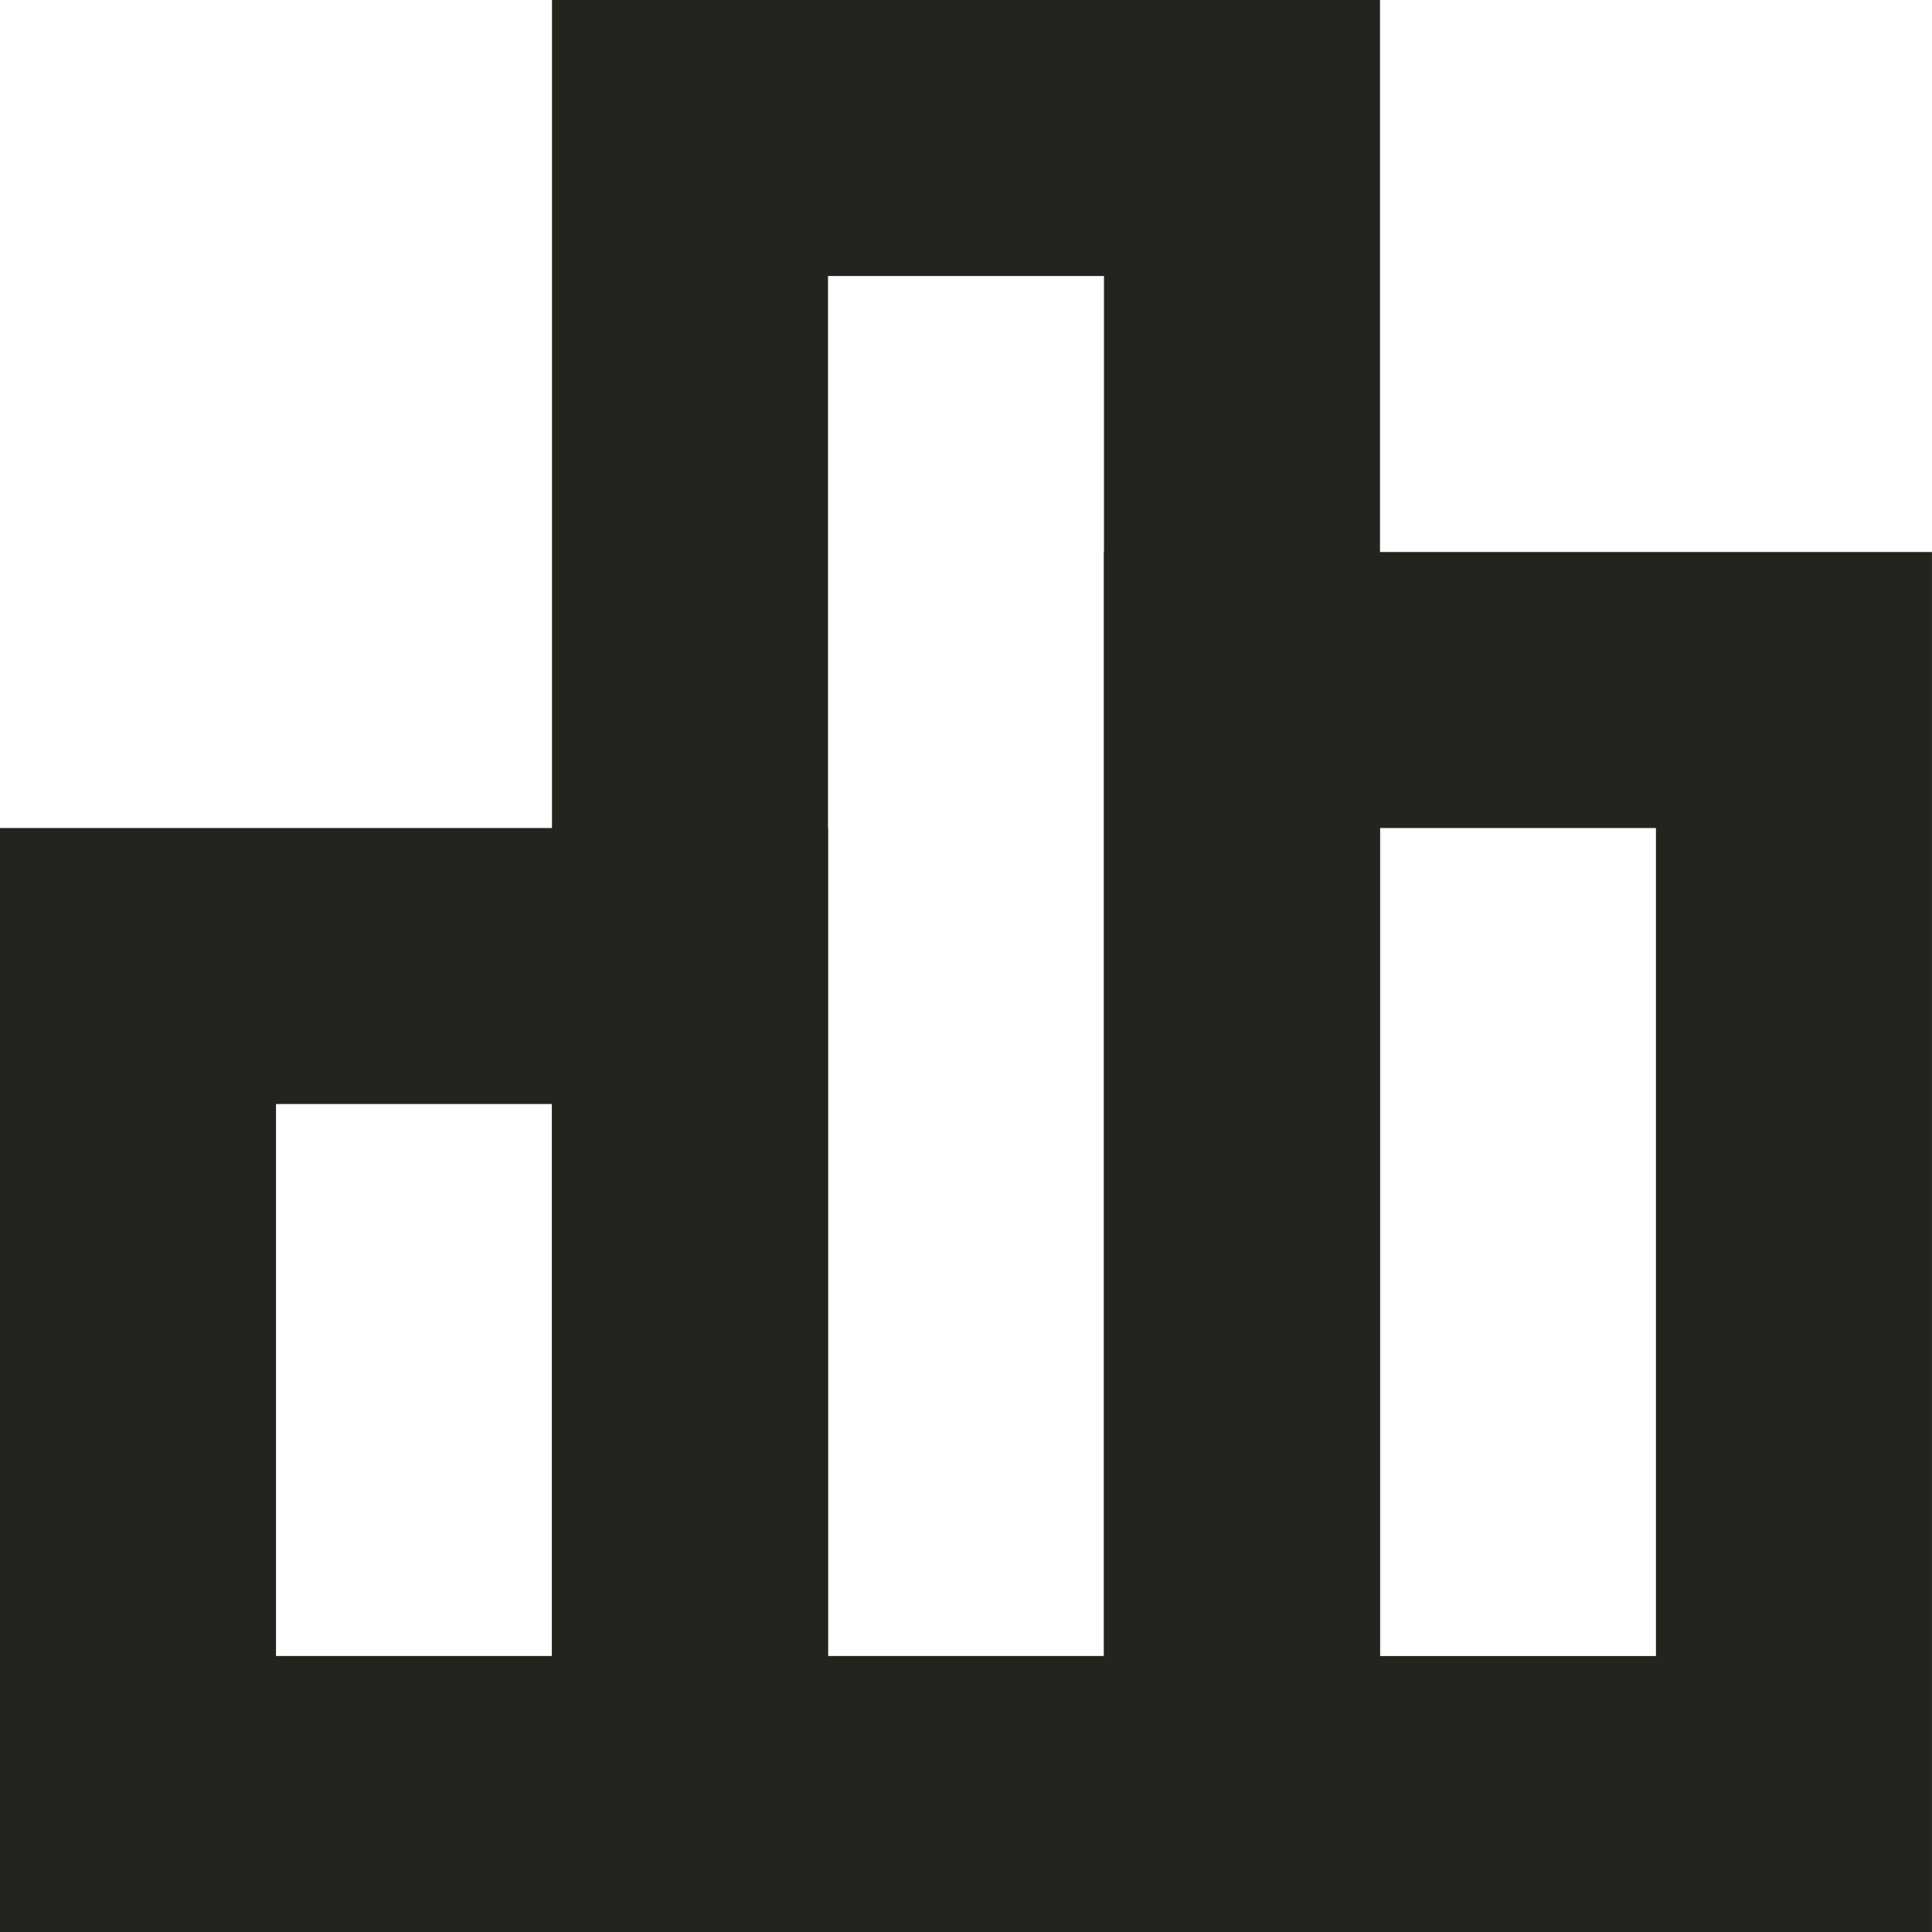
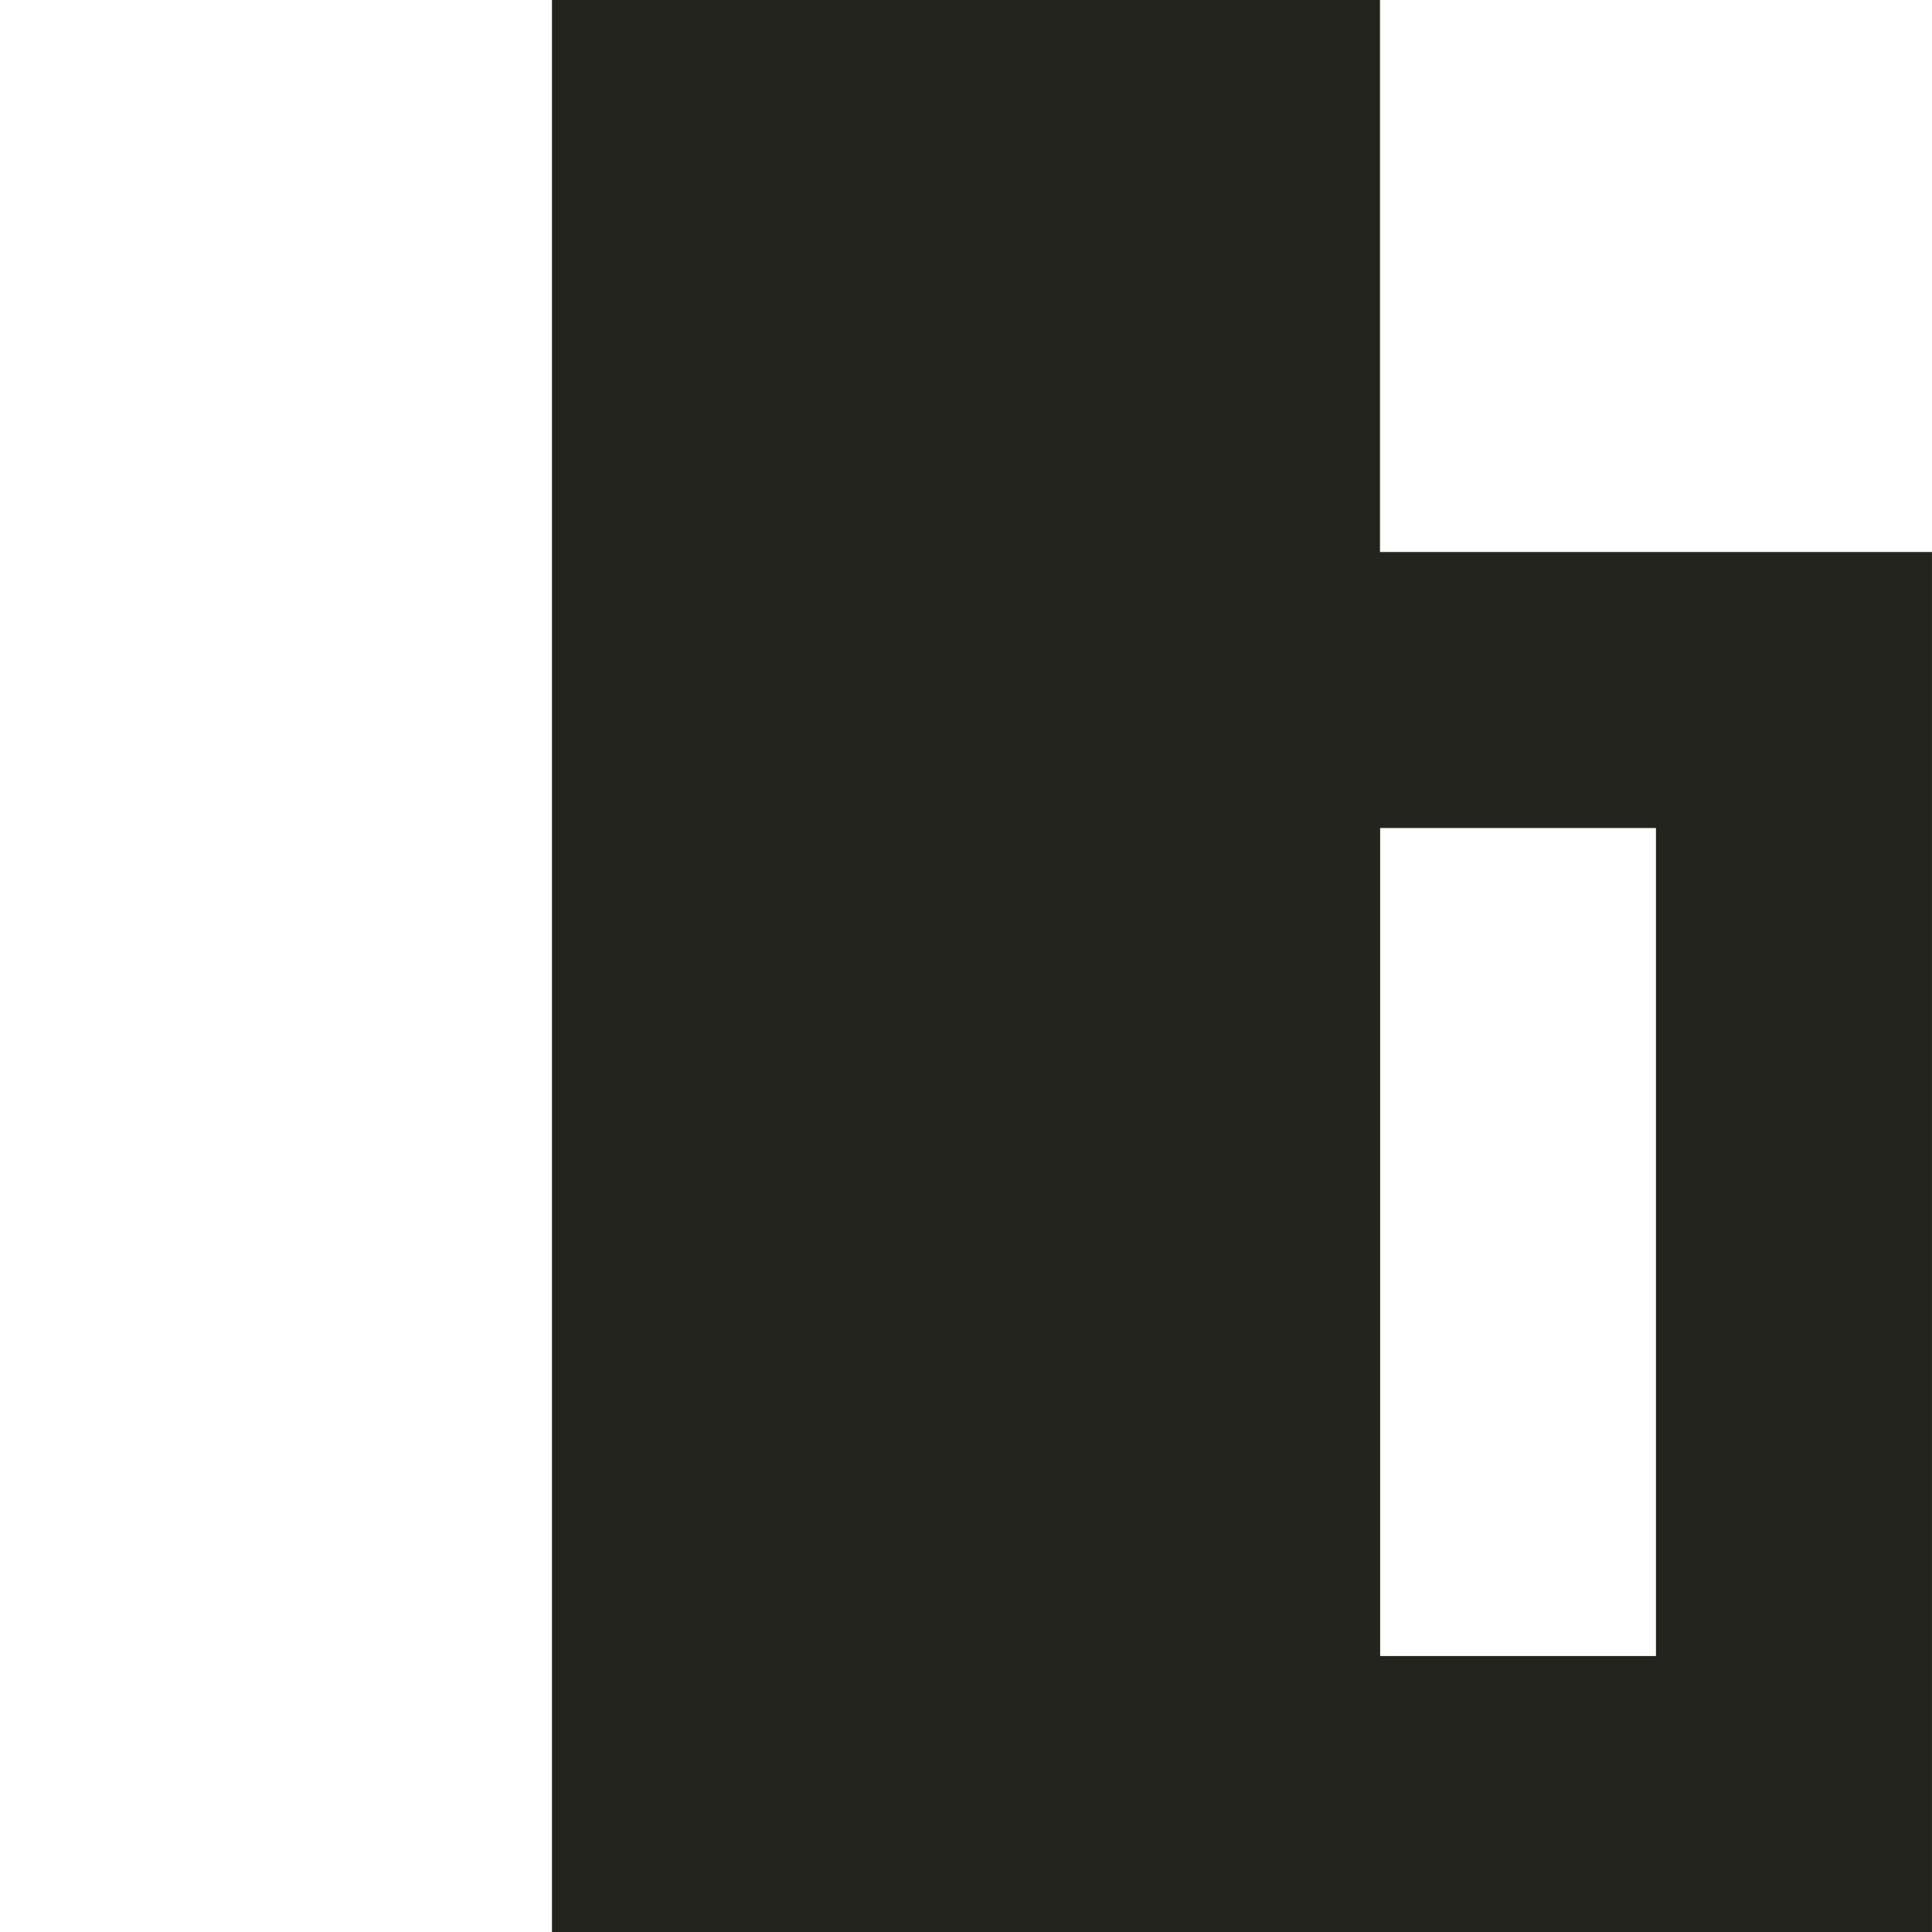
<svg xmlns="http://www.w3.org/2000/svg" width="50" height="50" viewBox="0 0 50 50" fill="none">
-   <path d="M21.429 21.429V50H0V21.429H21.429ZM7.143 42.857H14.286V28.572H7.143V42.857Z" fill="#23241E" />
-   <path d="M35.714 0V50H14.285V0H35.714ZM21.428 42.857H28.571V7.143H21.428V42.857Z" fill="#23241E" />
+   <path d="M35.714 0V50H14.285V0H35.714ZM21.428 42.857H28.571H21.428V42.857Z" fill="#23241E" />
  <path d="M49.999 14.286V50H28.57V14.286H49.999ZM35.713 42.858H42.856V21.429H35.713V42.858Z" fill="#23241E" />
</svg>